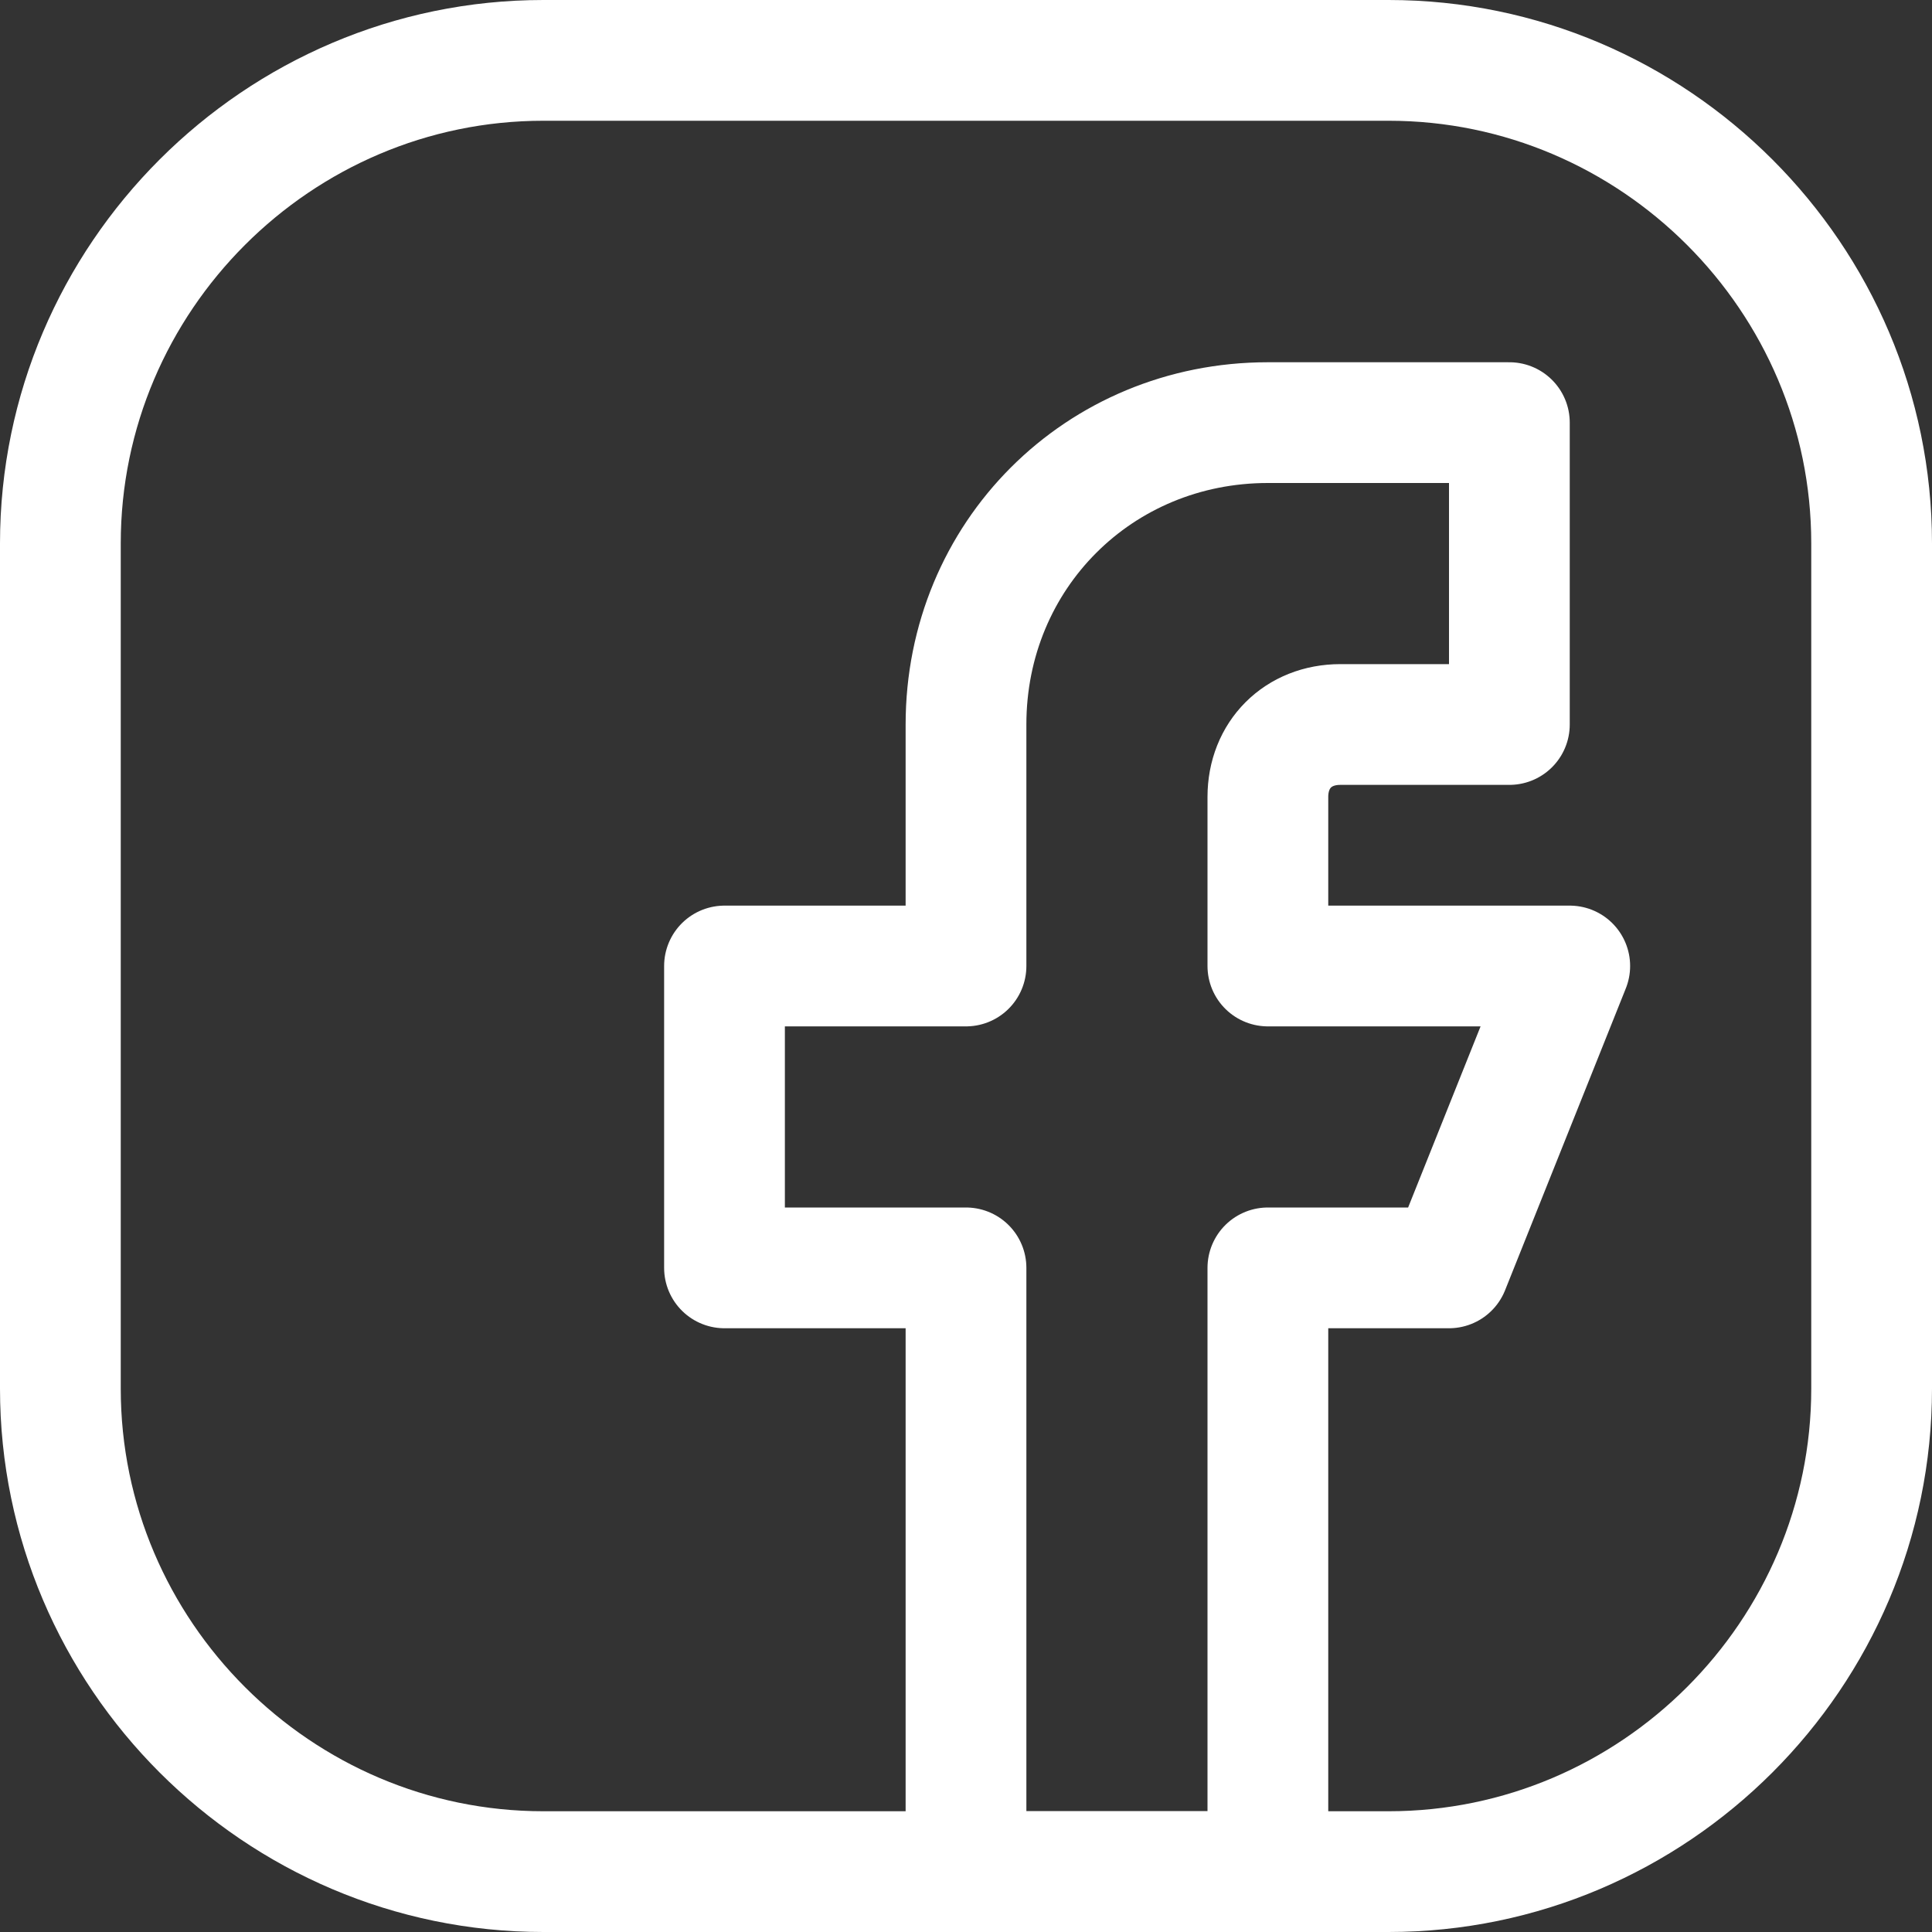
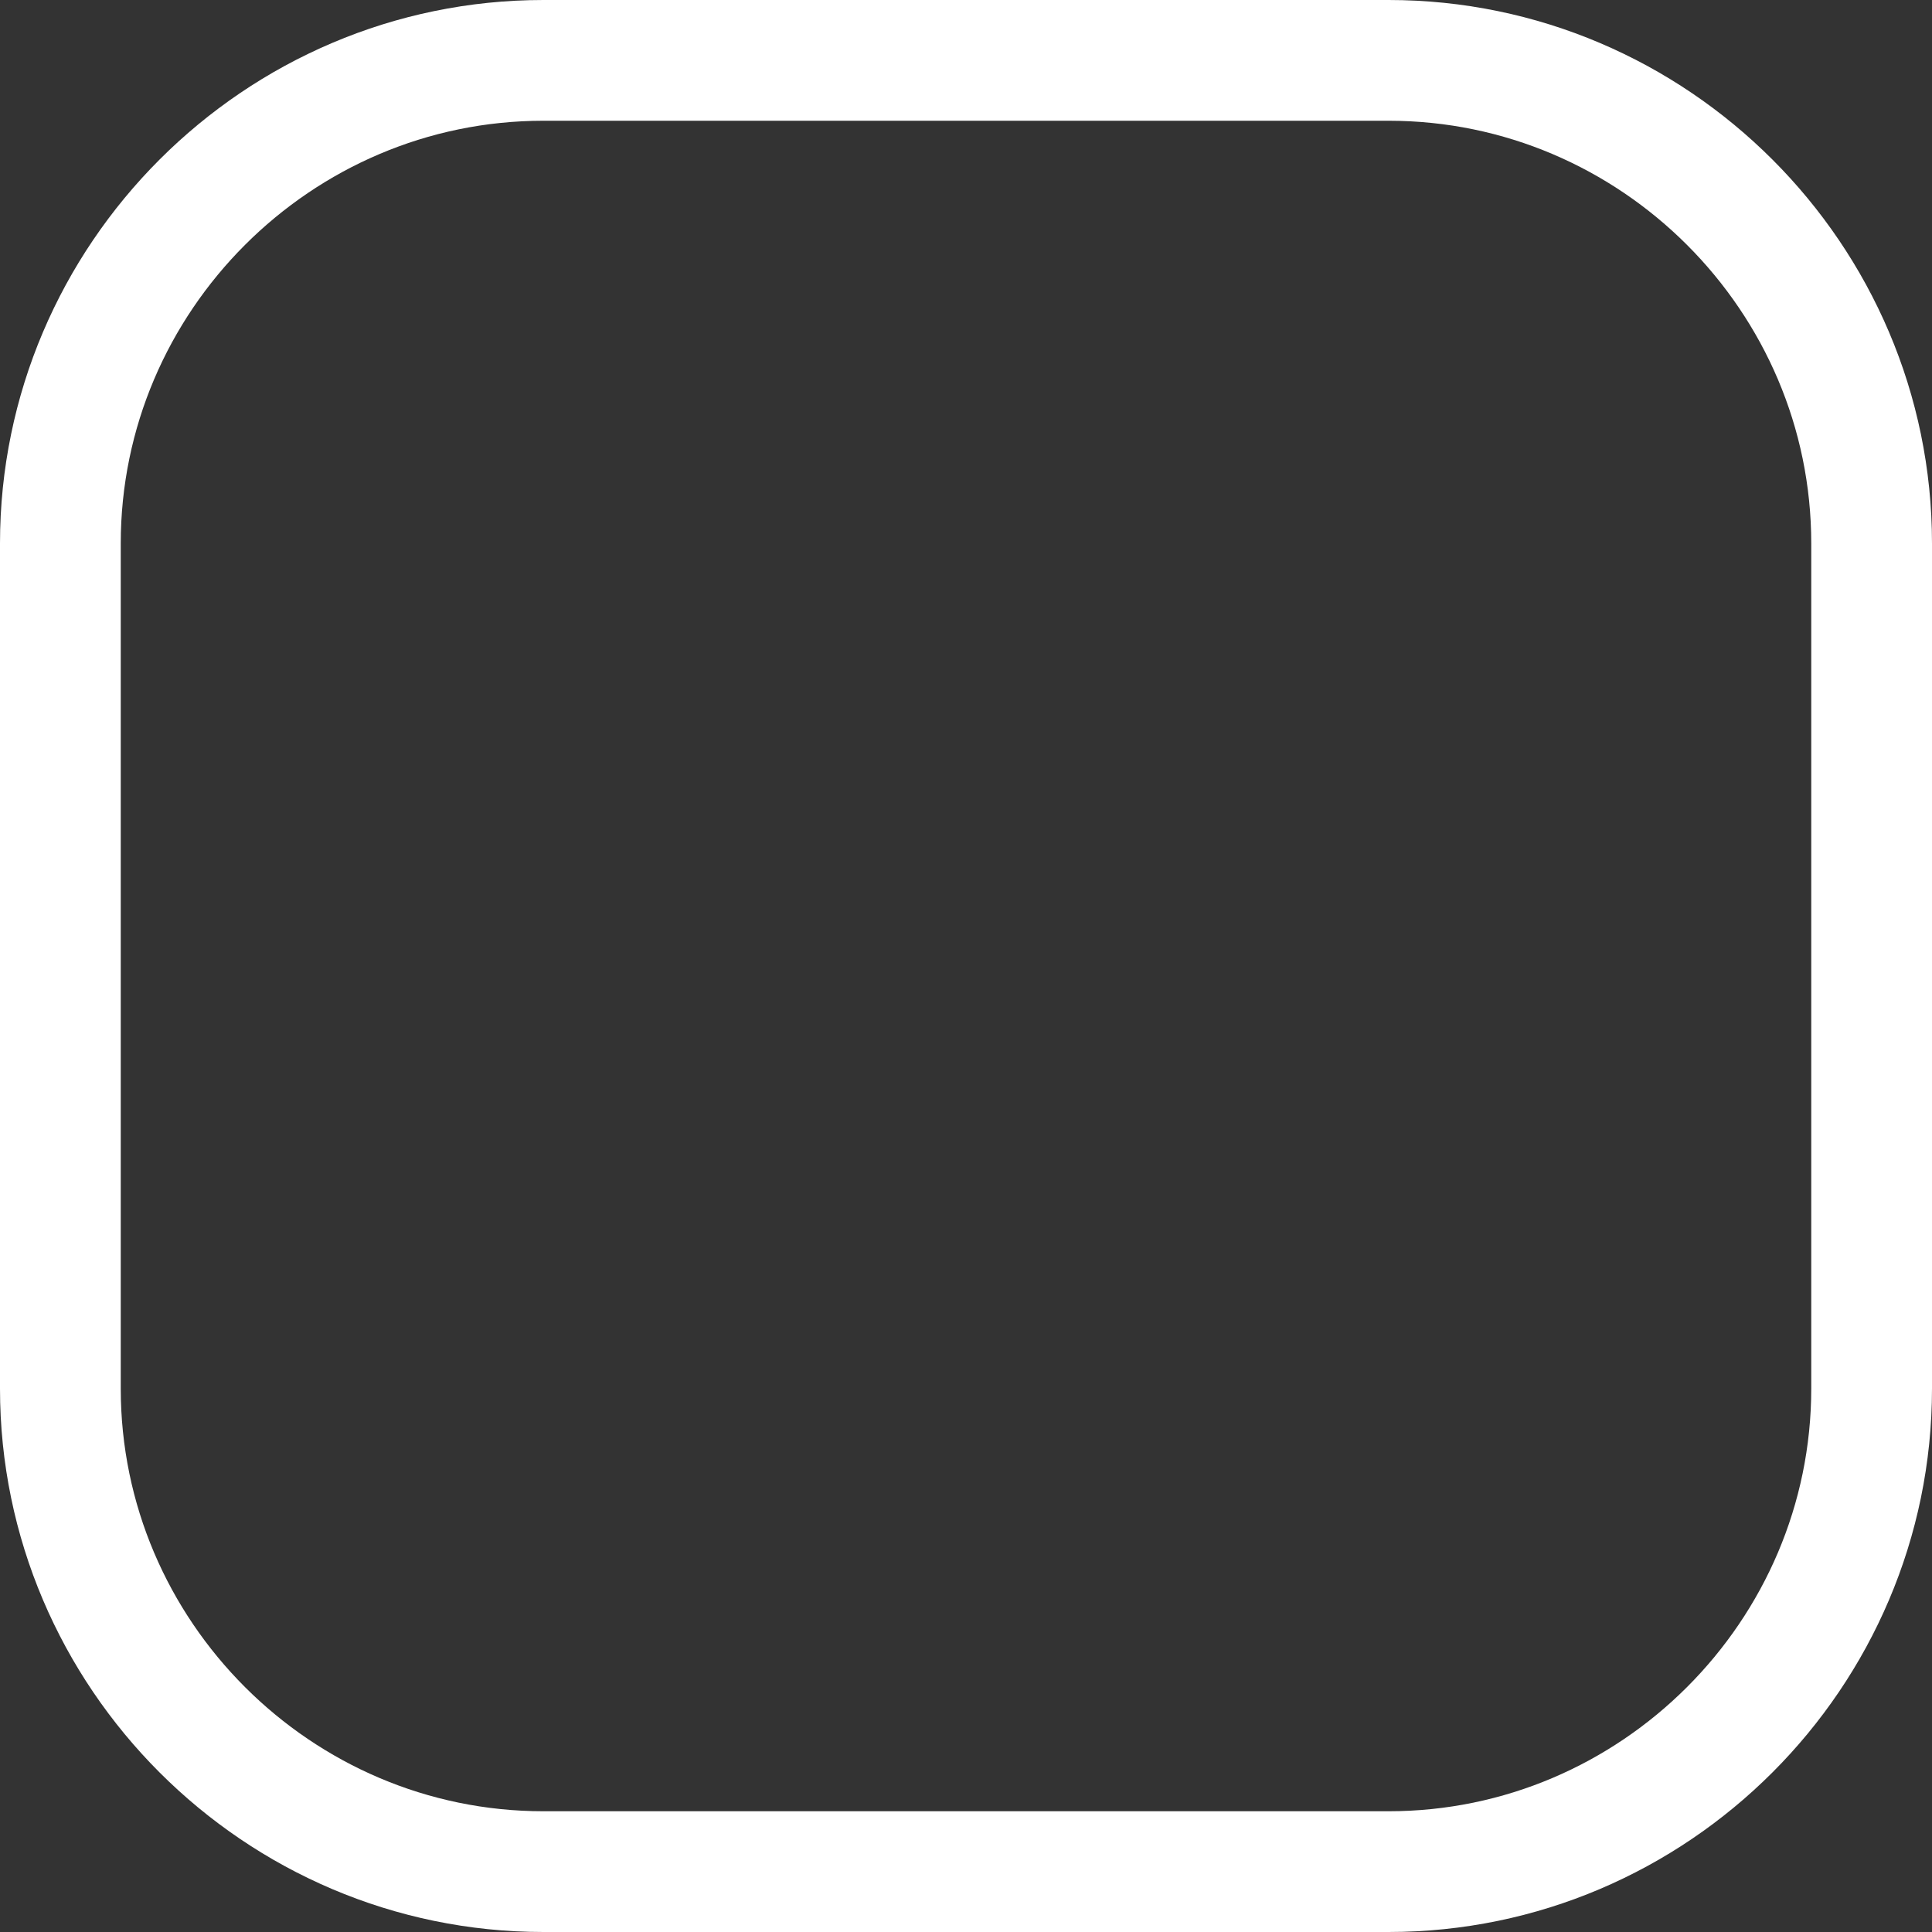
<svg xmlns="http://www.w3.org/2000/svg" id="Icons" enable-background="new 0 0 32 32" viewBox="0 0 32 32">
  <rect x="0" y="0" width="32" height="32" fill="#333333" stroke="none" />
  <g style="fill:none;stroke:#FFF;stroke-width:2;stroke-linecap:round;stroke-linejoin:round;stroke-miterlimit:10">
    <path d="m23 31h-14c-4.4 0-8-3.6-8-8v-14c0-4.4 3.6-8 8-8h14c4.4 0 8 3.6 8 8v14c0 4.4-3.6 8-8 8z" />
-     <path d="m26 16h-5v-2.8c0-.7.5-1.2 1.2-1.2h2.8v-5h-4c-2.8 0-5 2.2-5 5v4h-4v5h4v10h5v-10h3z" />
  </g>
</svg>